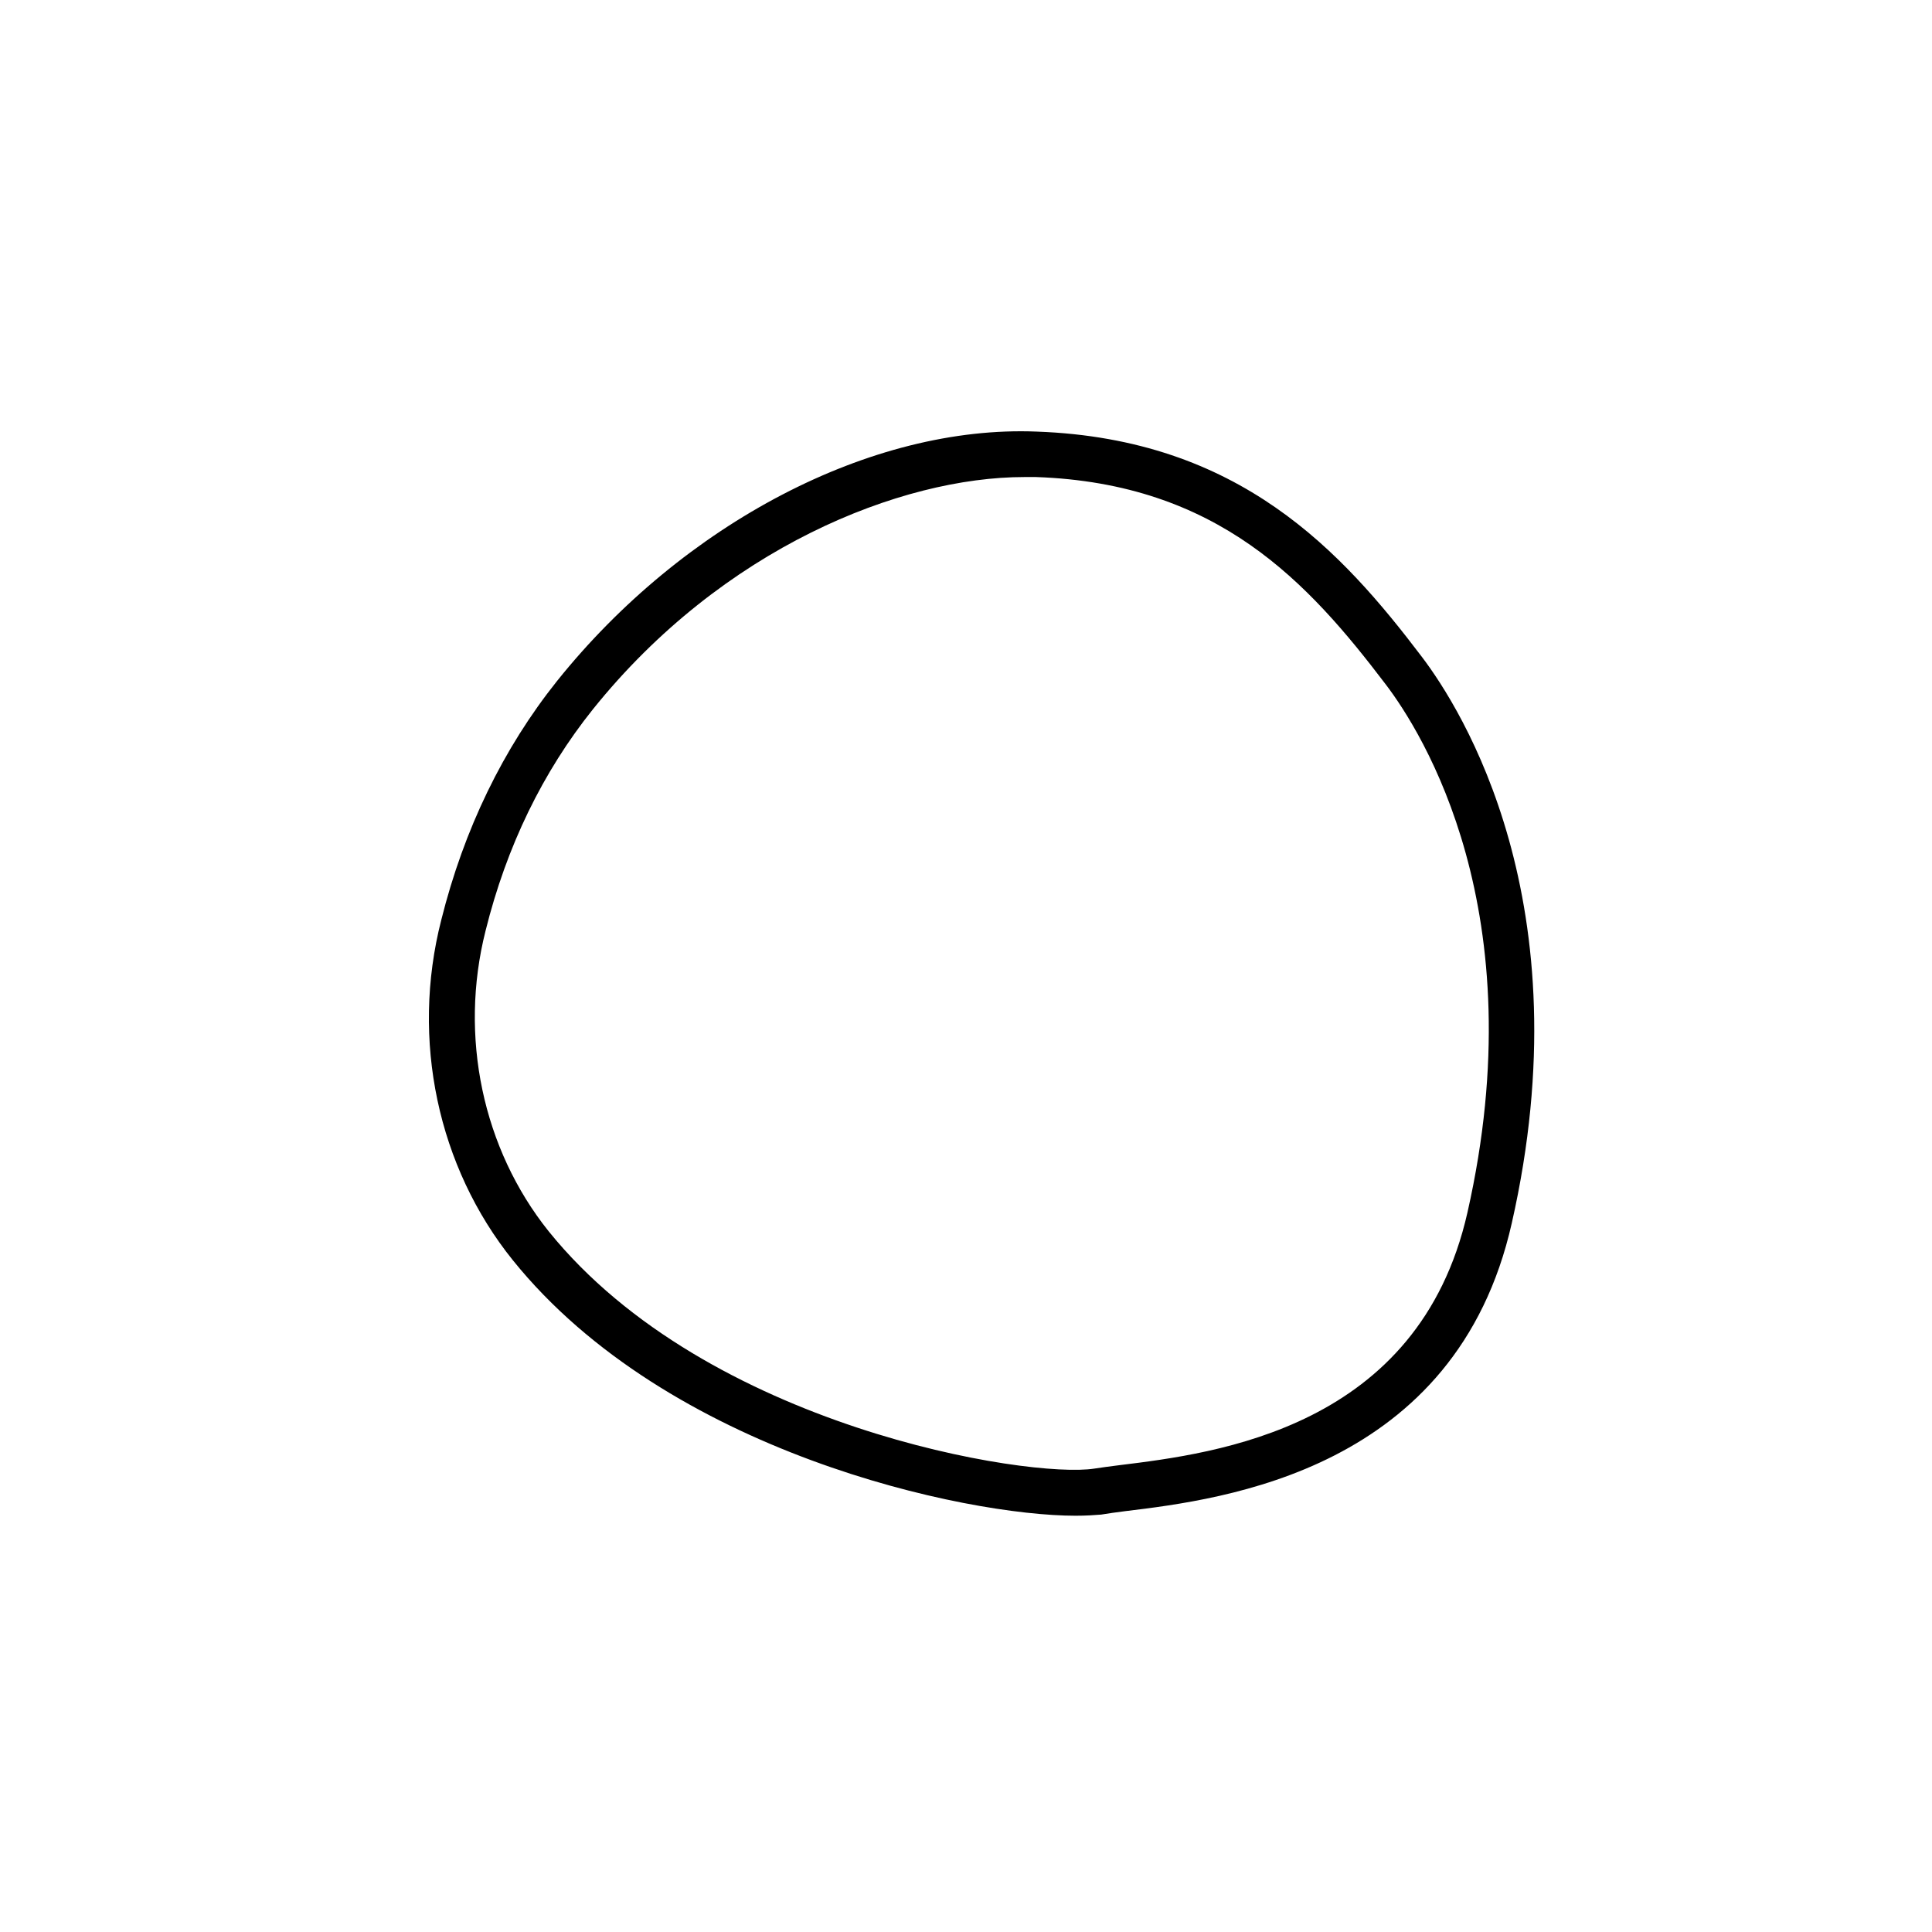
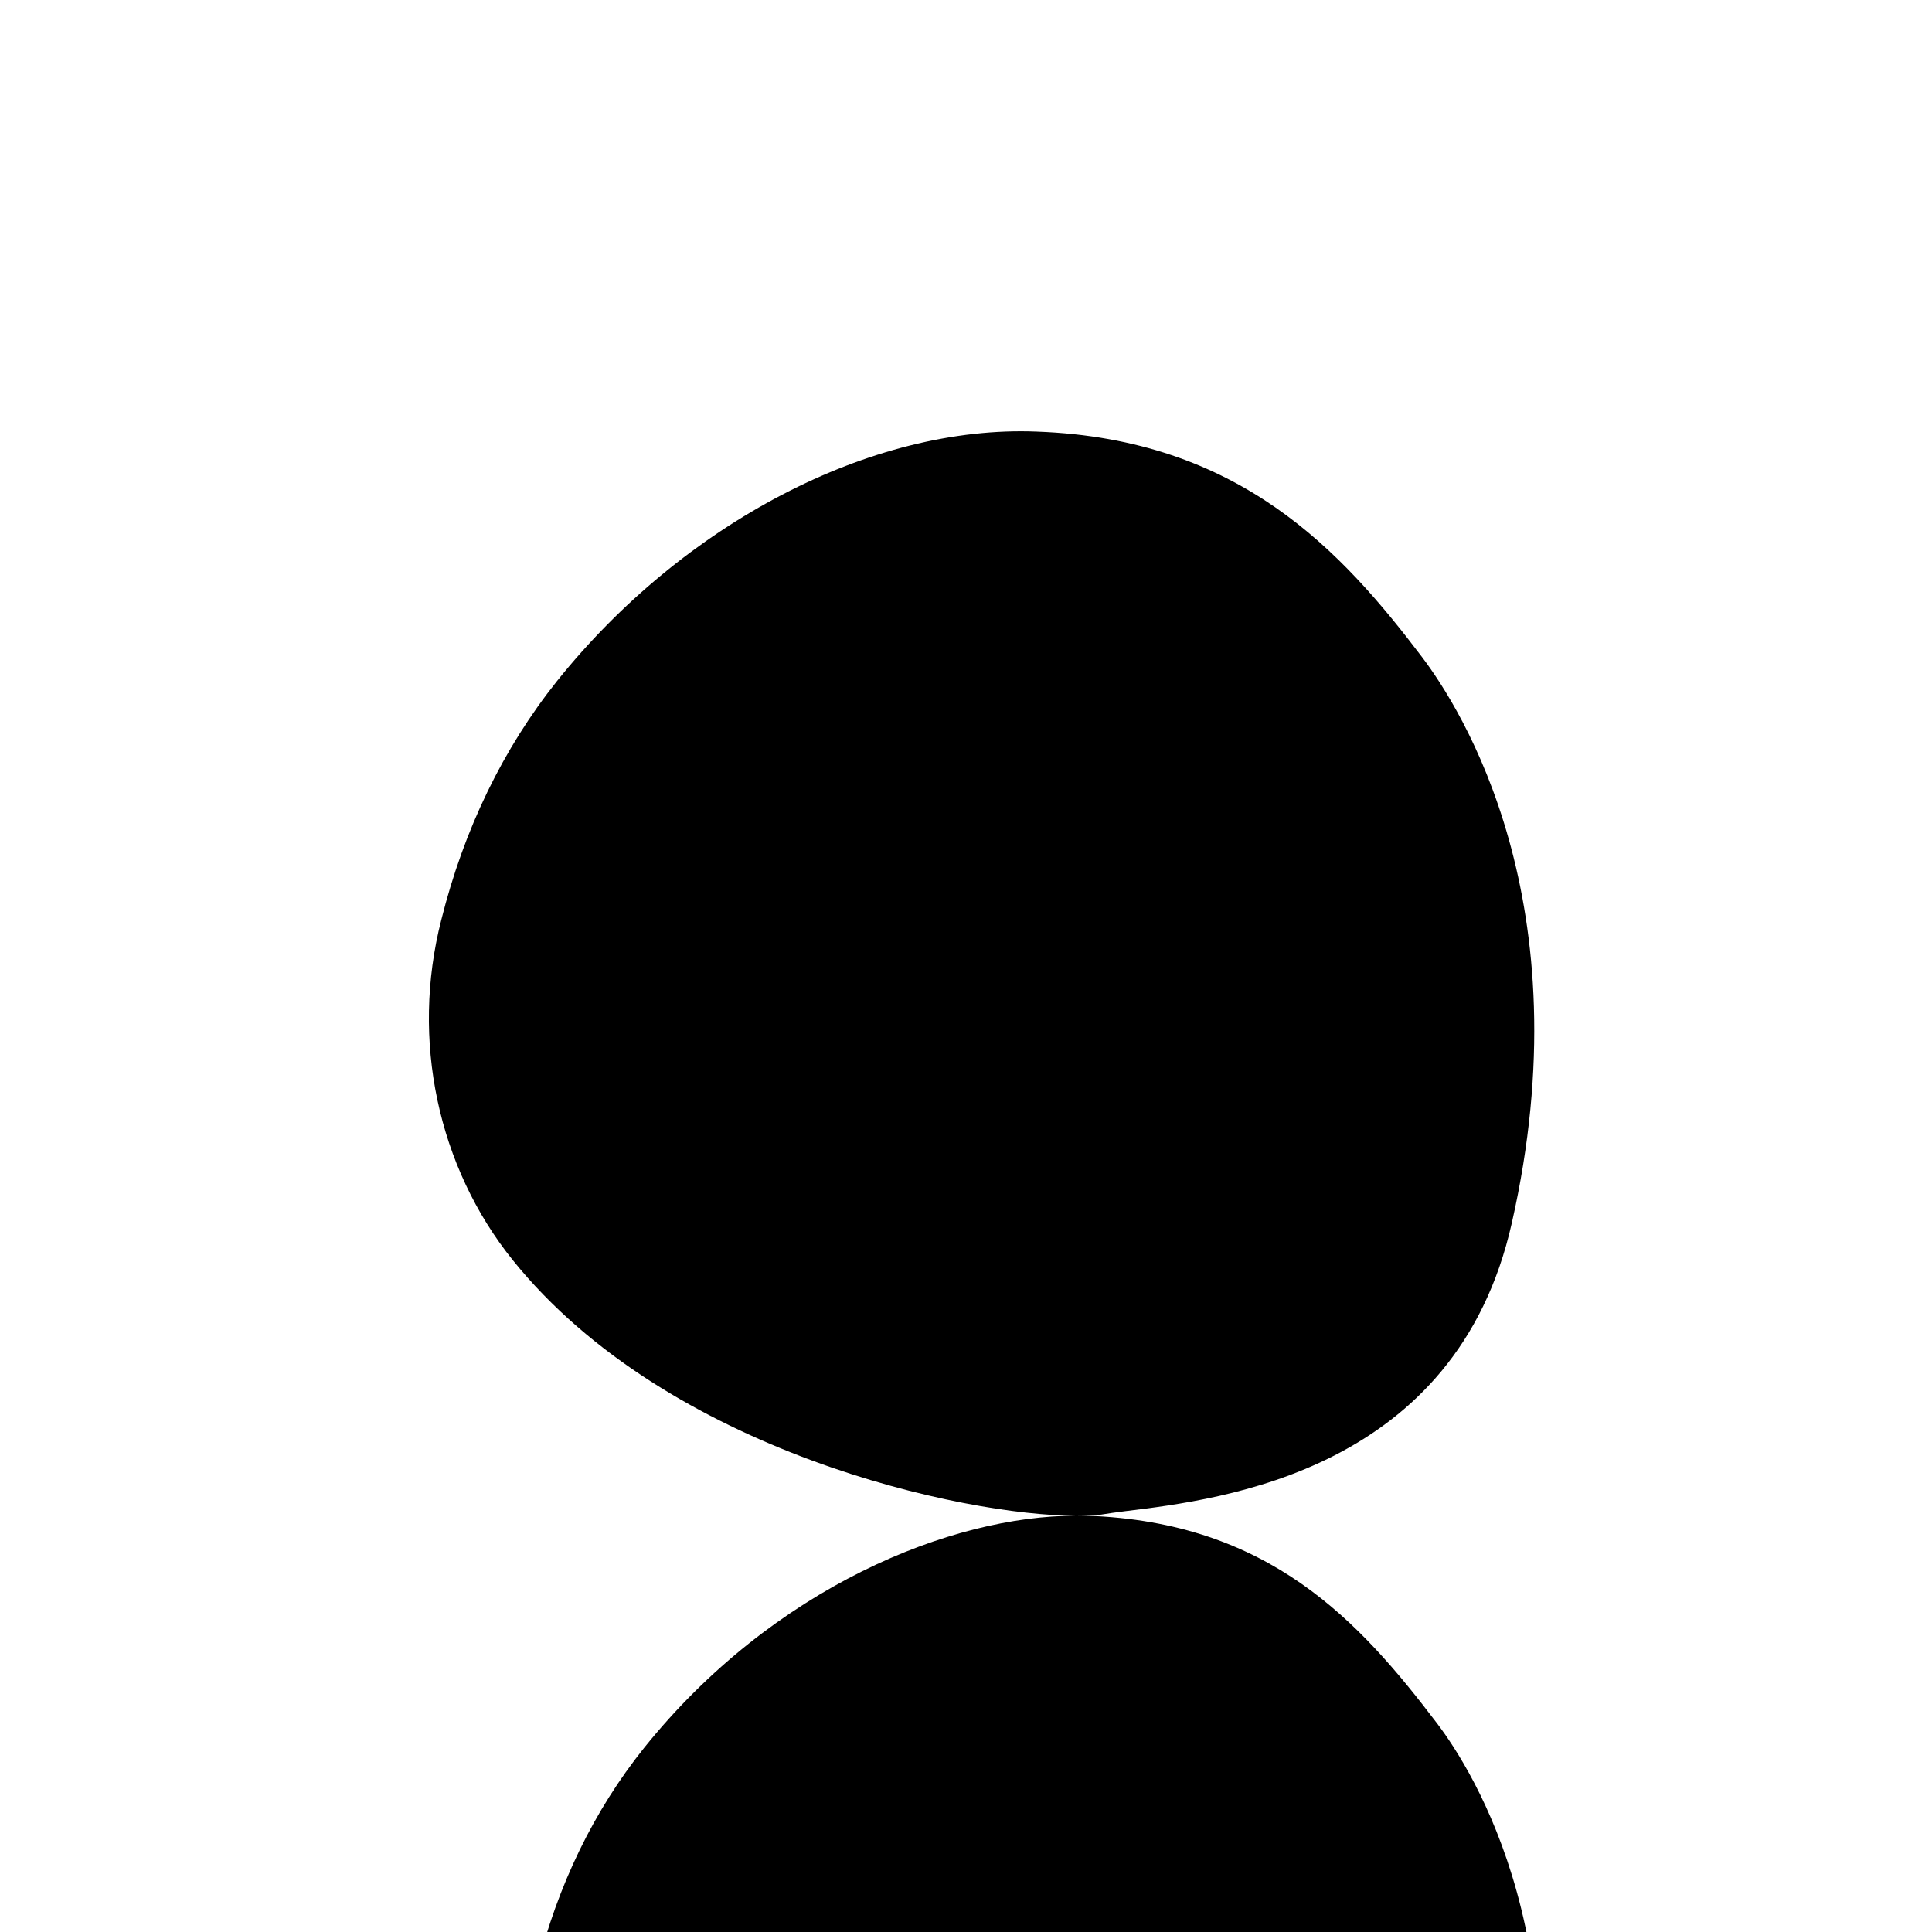
<svg xmlns="http://www.w3.org/2000/svg" data-bbox="75.521 75.942 194.642 190.958" viewBox="0 0 340.2 340.2" y="0" x="0" data-type="shape">
  <g>
-     <path d="M189.4 266.9c-19.4 0-71.8-11.1-99.1-45-13.2-16.4-18-38.8-12.6-59.9 4-16 10.9-30.2 20.4-42.1 22.2-27.7 55.3-45.1 84.5-43.9 35.7 1.3 53.7 21.1 67.8 39.7 6.9 9.1 28.6 43.3 15.8 99.7-9.8 43.5-50.7 48.6-68.1 50.7-1.6.2-3 .4-4.2.6-1.2.1-2.7.2-4.5.2zm-9-182.9c-21.8 0-53.2 12.5-76 40.9-8.8 11-15.2 24.1-18.9 39-4.7 18.6-.5 38.4 11.1 52.9 27.9 34.6 84.7 43.6 96.1 41.8 1.3-.2 2.8-.4 4.4-.6 17.1-2.1 52.7-6.5 61.3-44.5 12-53-8-84.6-14.4-93-13.6-17.9-29.5-35.4-61.6-36.5h-2z" />
+     <path d="M189.4 266.9c-19.4 0-71.8-11.1-99.1-45-13.2-16.4-18-38.8-12.6-59.9 4-16 10.9-30.2 20.4-42.1 22.2-27.7 55.3-45.1 84.5-43.9 35.7 1.3 53.7 21.1 67.8 39.7 6.9 9.1 28.6 43.3 15.8 99.7-9.8 43.5-50.7 48.6-68.1 50.7-1.6.2-3 .4-4.2.6-1.2.1-2.7.2-4.5.2zc-21.8 0-53.2 12.5-76 40.9-8.8 11-15.2 24.1-18.9 39-4.7 18.6-.5 38.4 11.1 52.9 27.9 34.6 84.7 43.6 96.1 41.8 1.3-.2 2.8-.4 4.4-.6 17.1-2.1 52.7-6.5 61.3-44.5 12-53-8-84.6-14.4-93-13.6-17.9-29.5-35.4-61.6-36.5h-2z" />
  </g>
</svg>